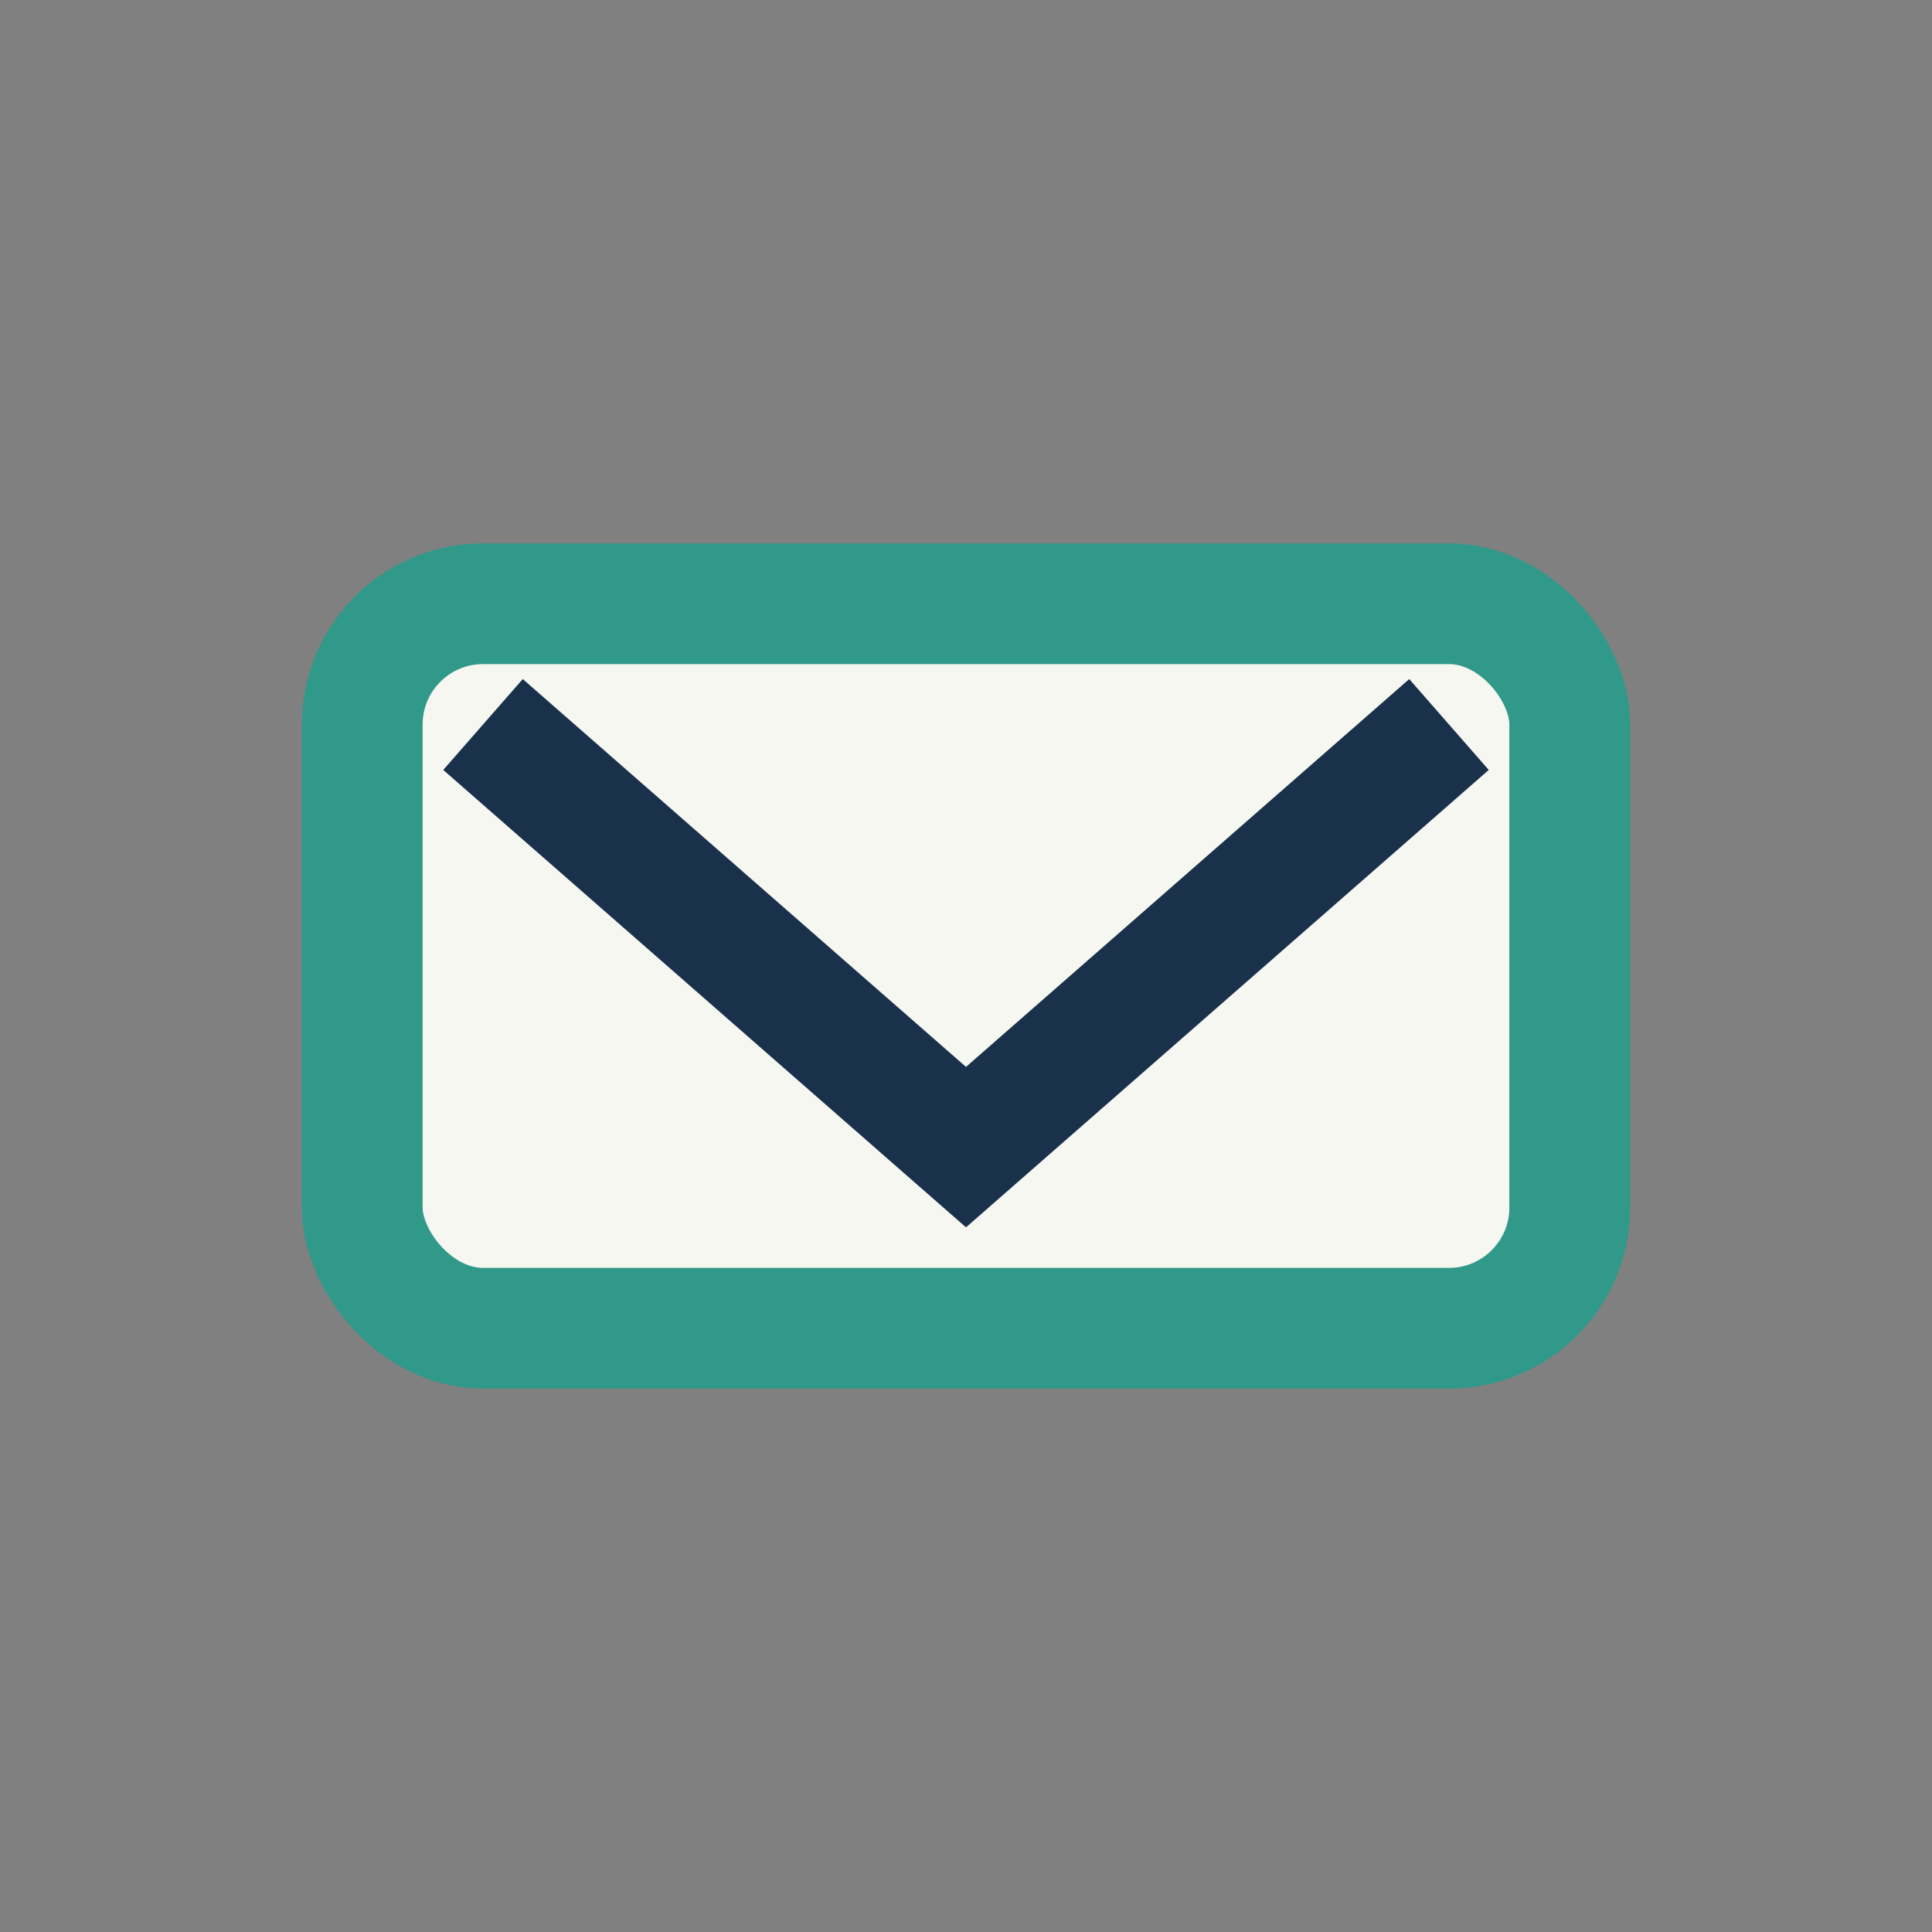
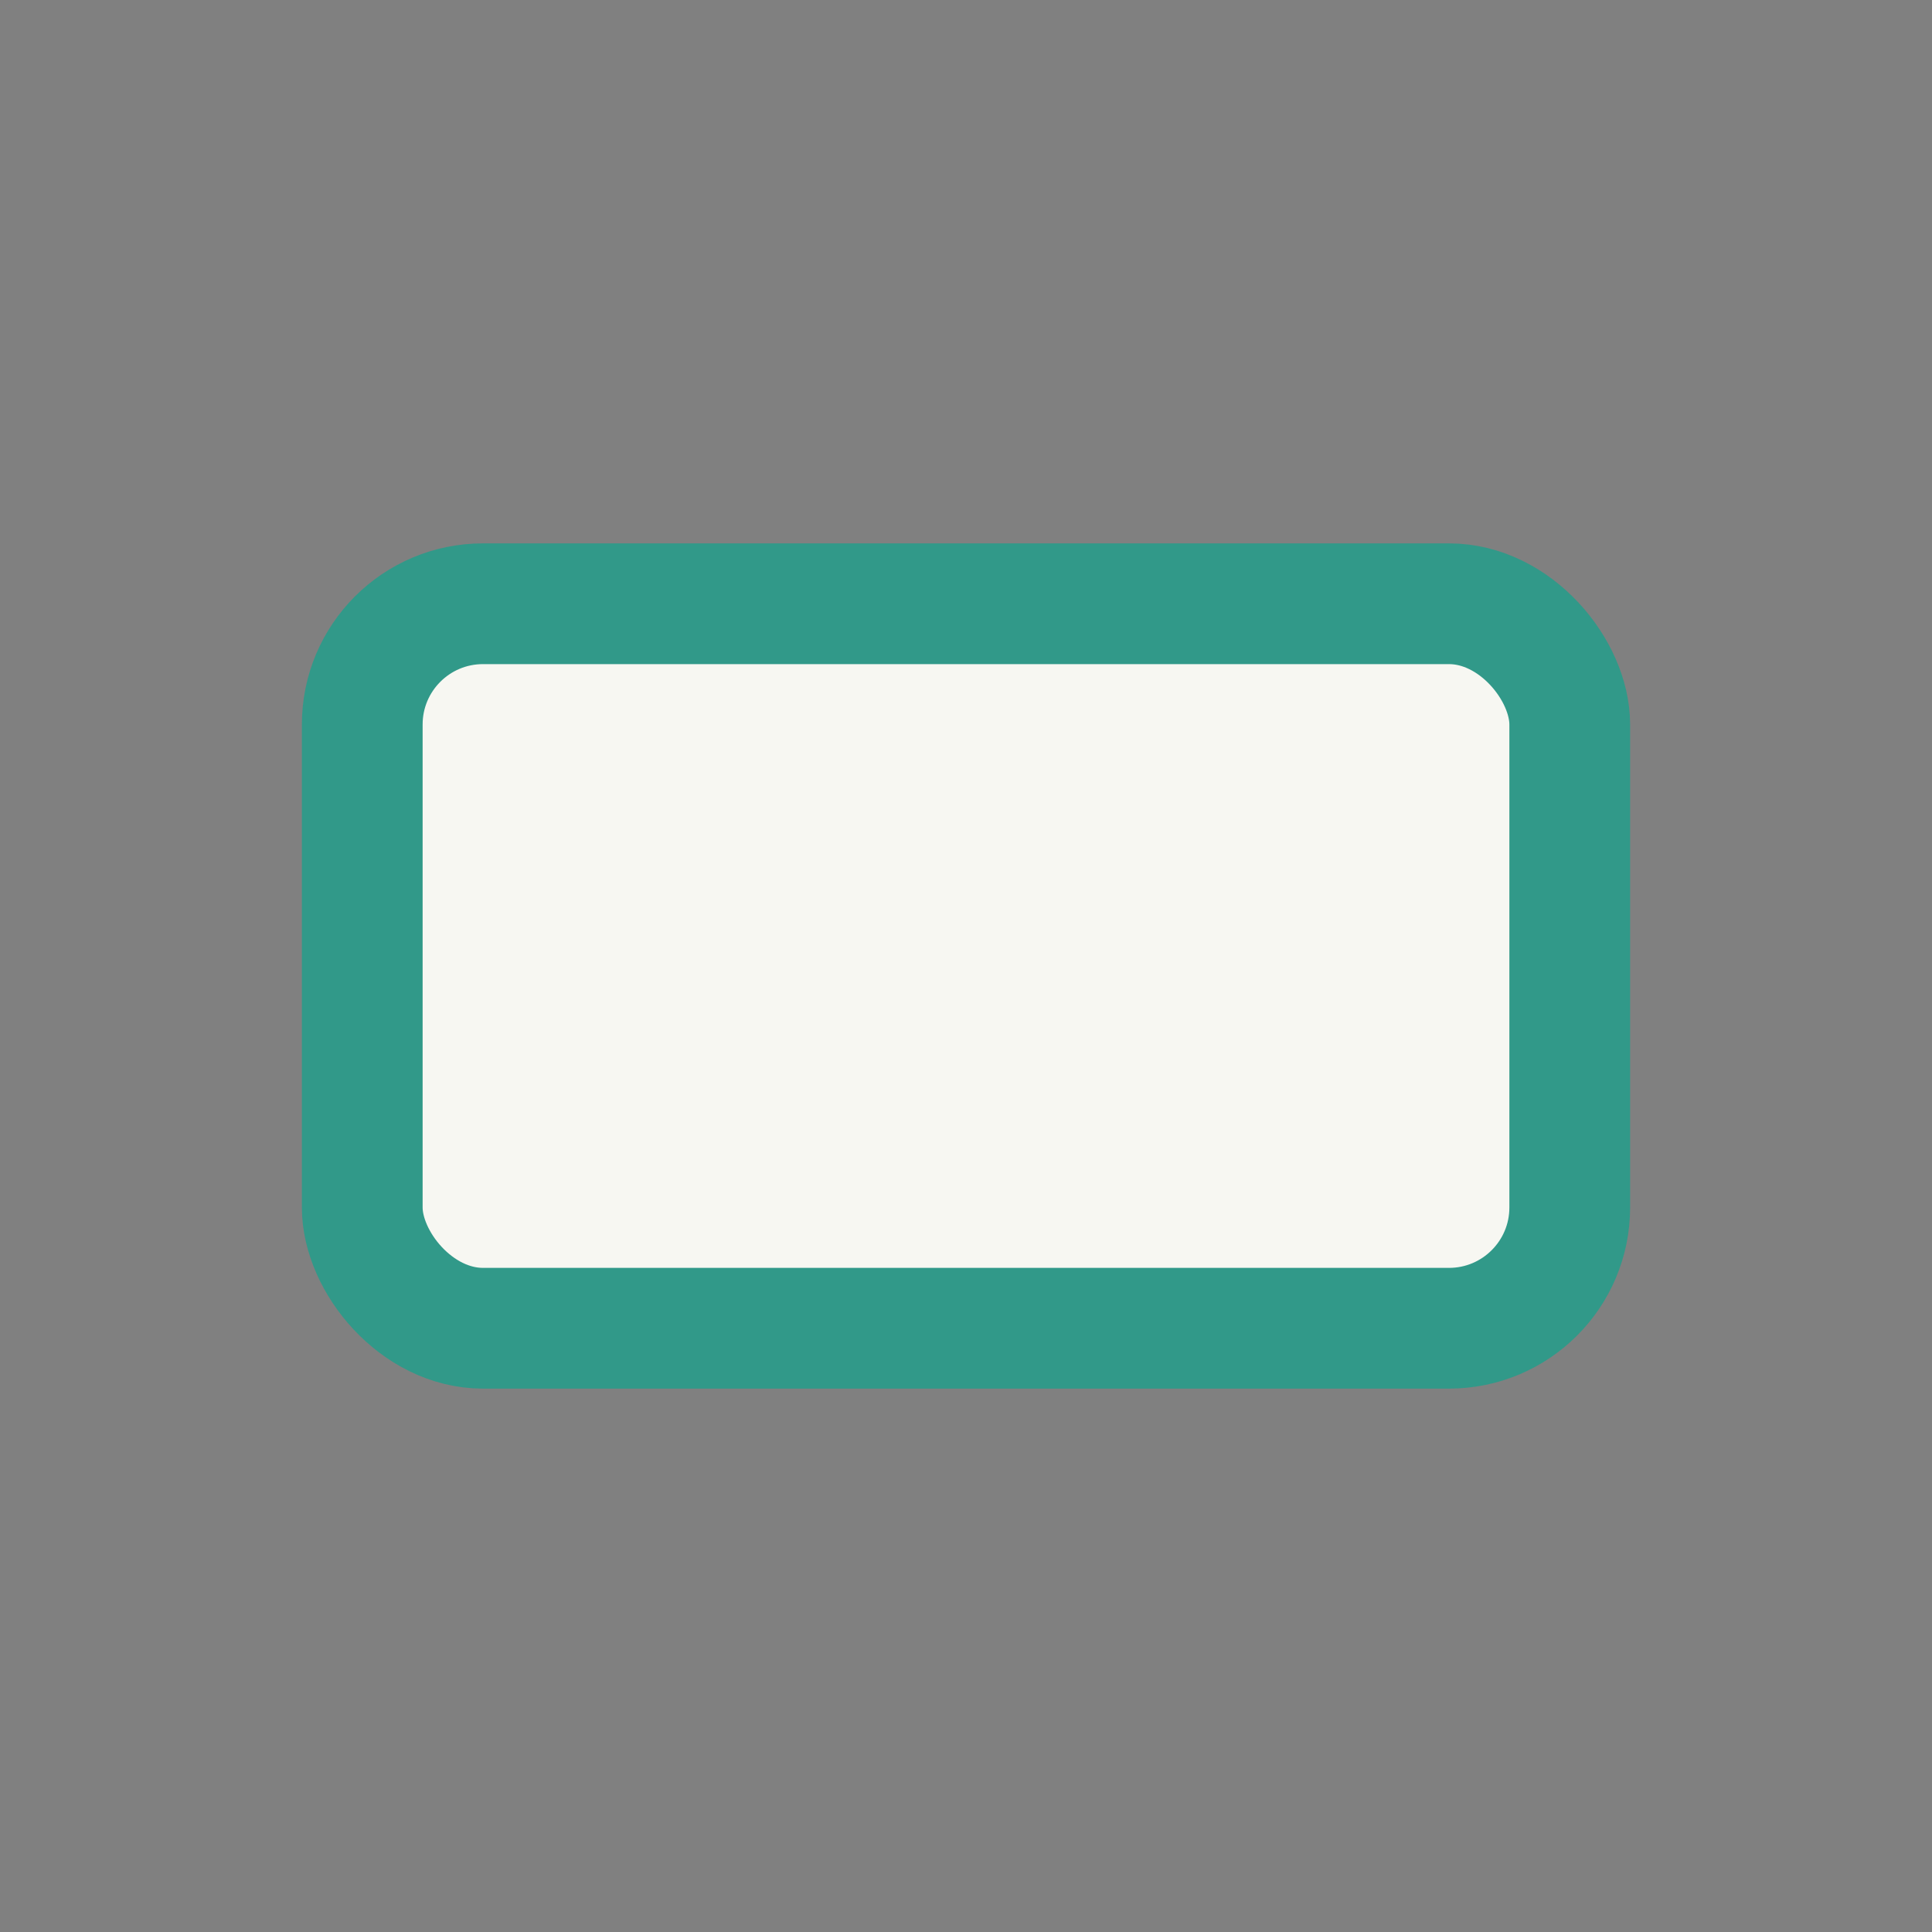
<svg xmlns="http://www.w3.org/2000/svg" width="32" height="32" viewBox="0 0 32 32">
  <rect x="0" y="0" width="32" height="32" fill="#808080" stroke="none" />
  <rect x="6" y="10" width="20" height="12" rx="2" fill="#F7F7F2" stroke="#319989" stroke-width="2" />
-   <path d="M8 12l8 7 8-7" stroke="#19314A" stroke-width="2" fill="none" />
</svg>